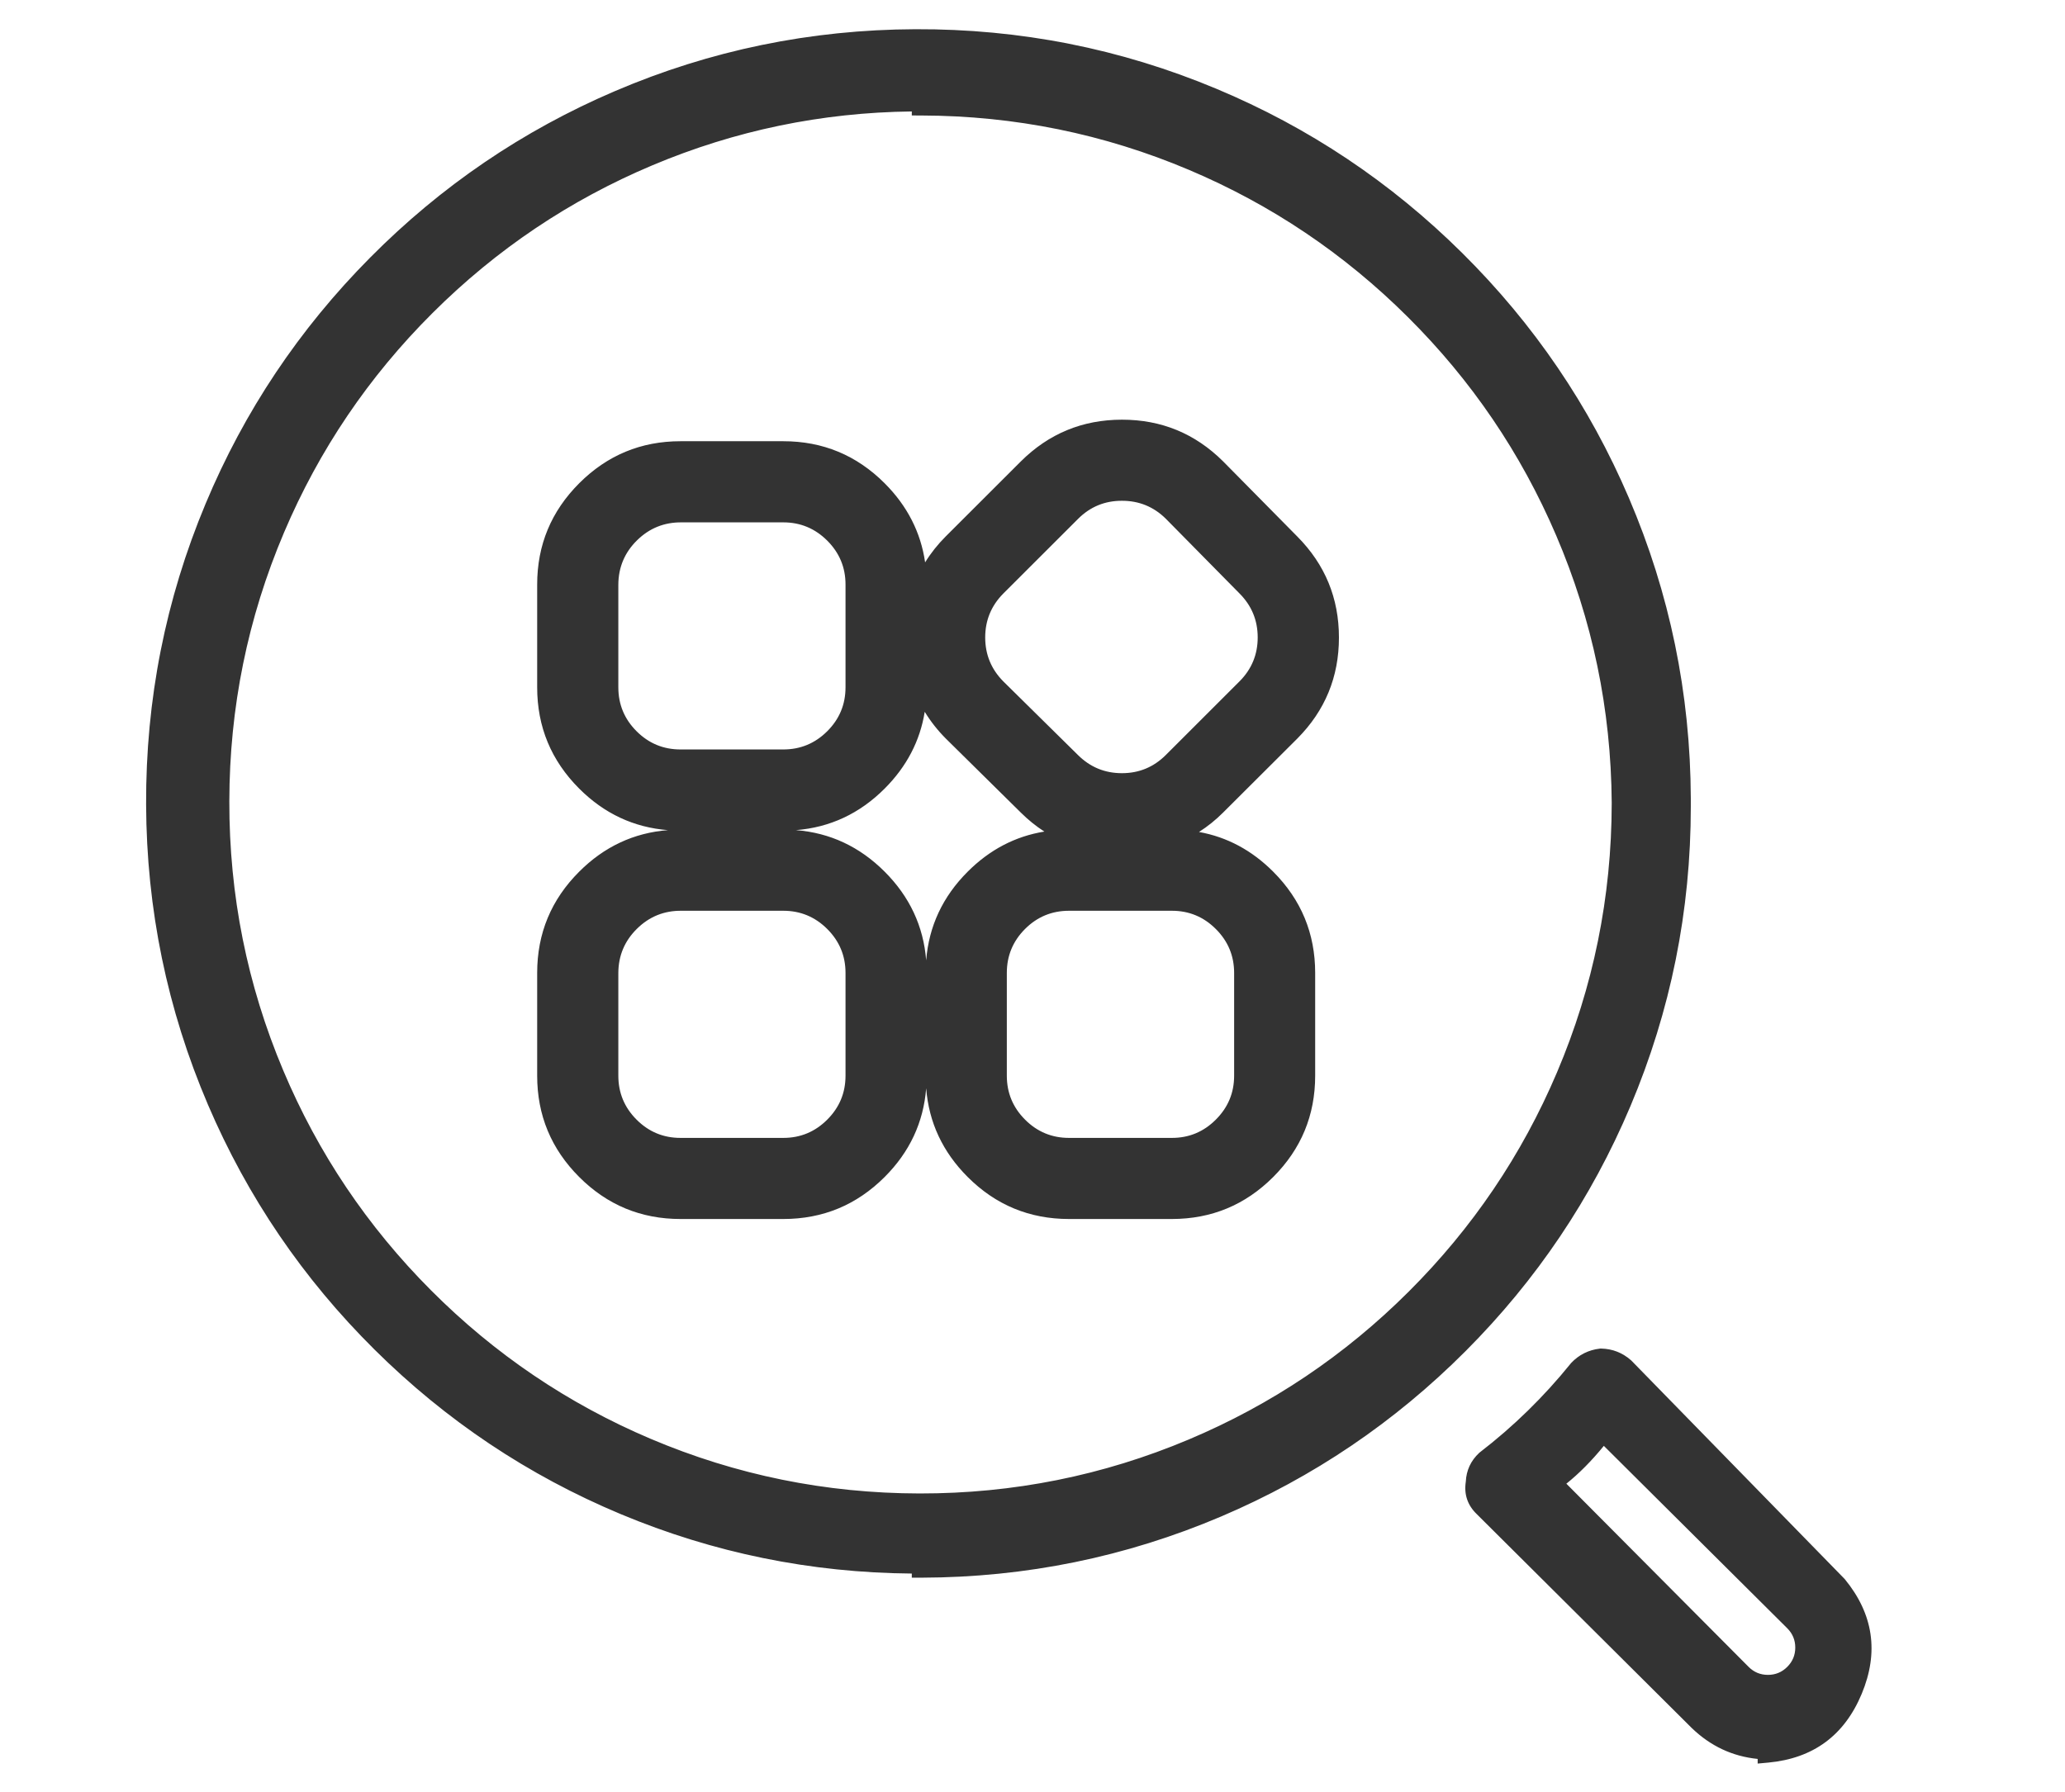
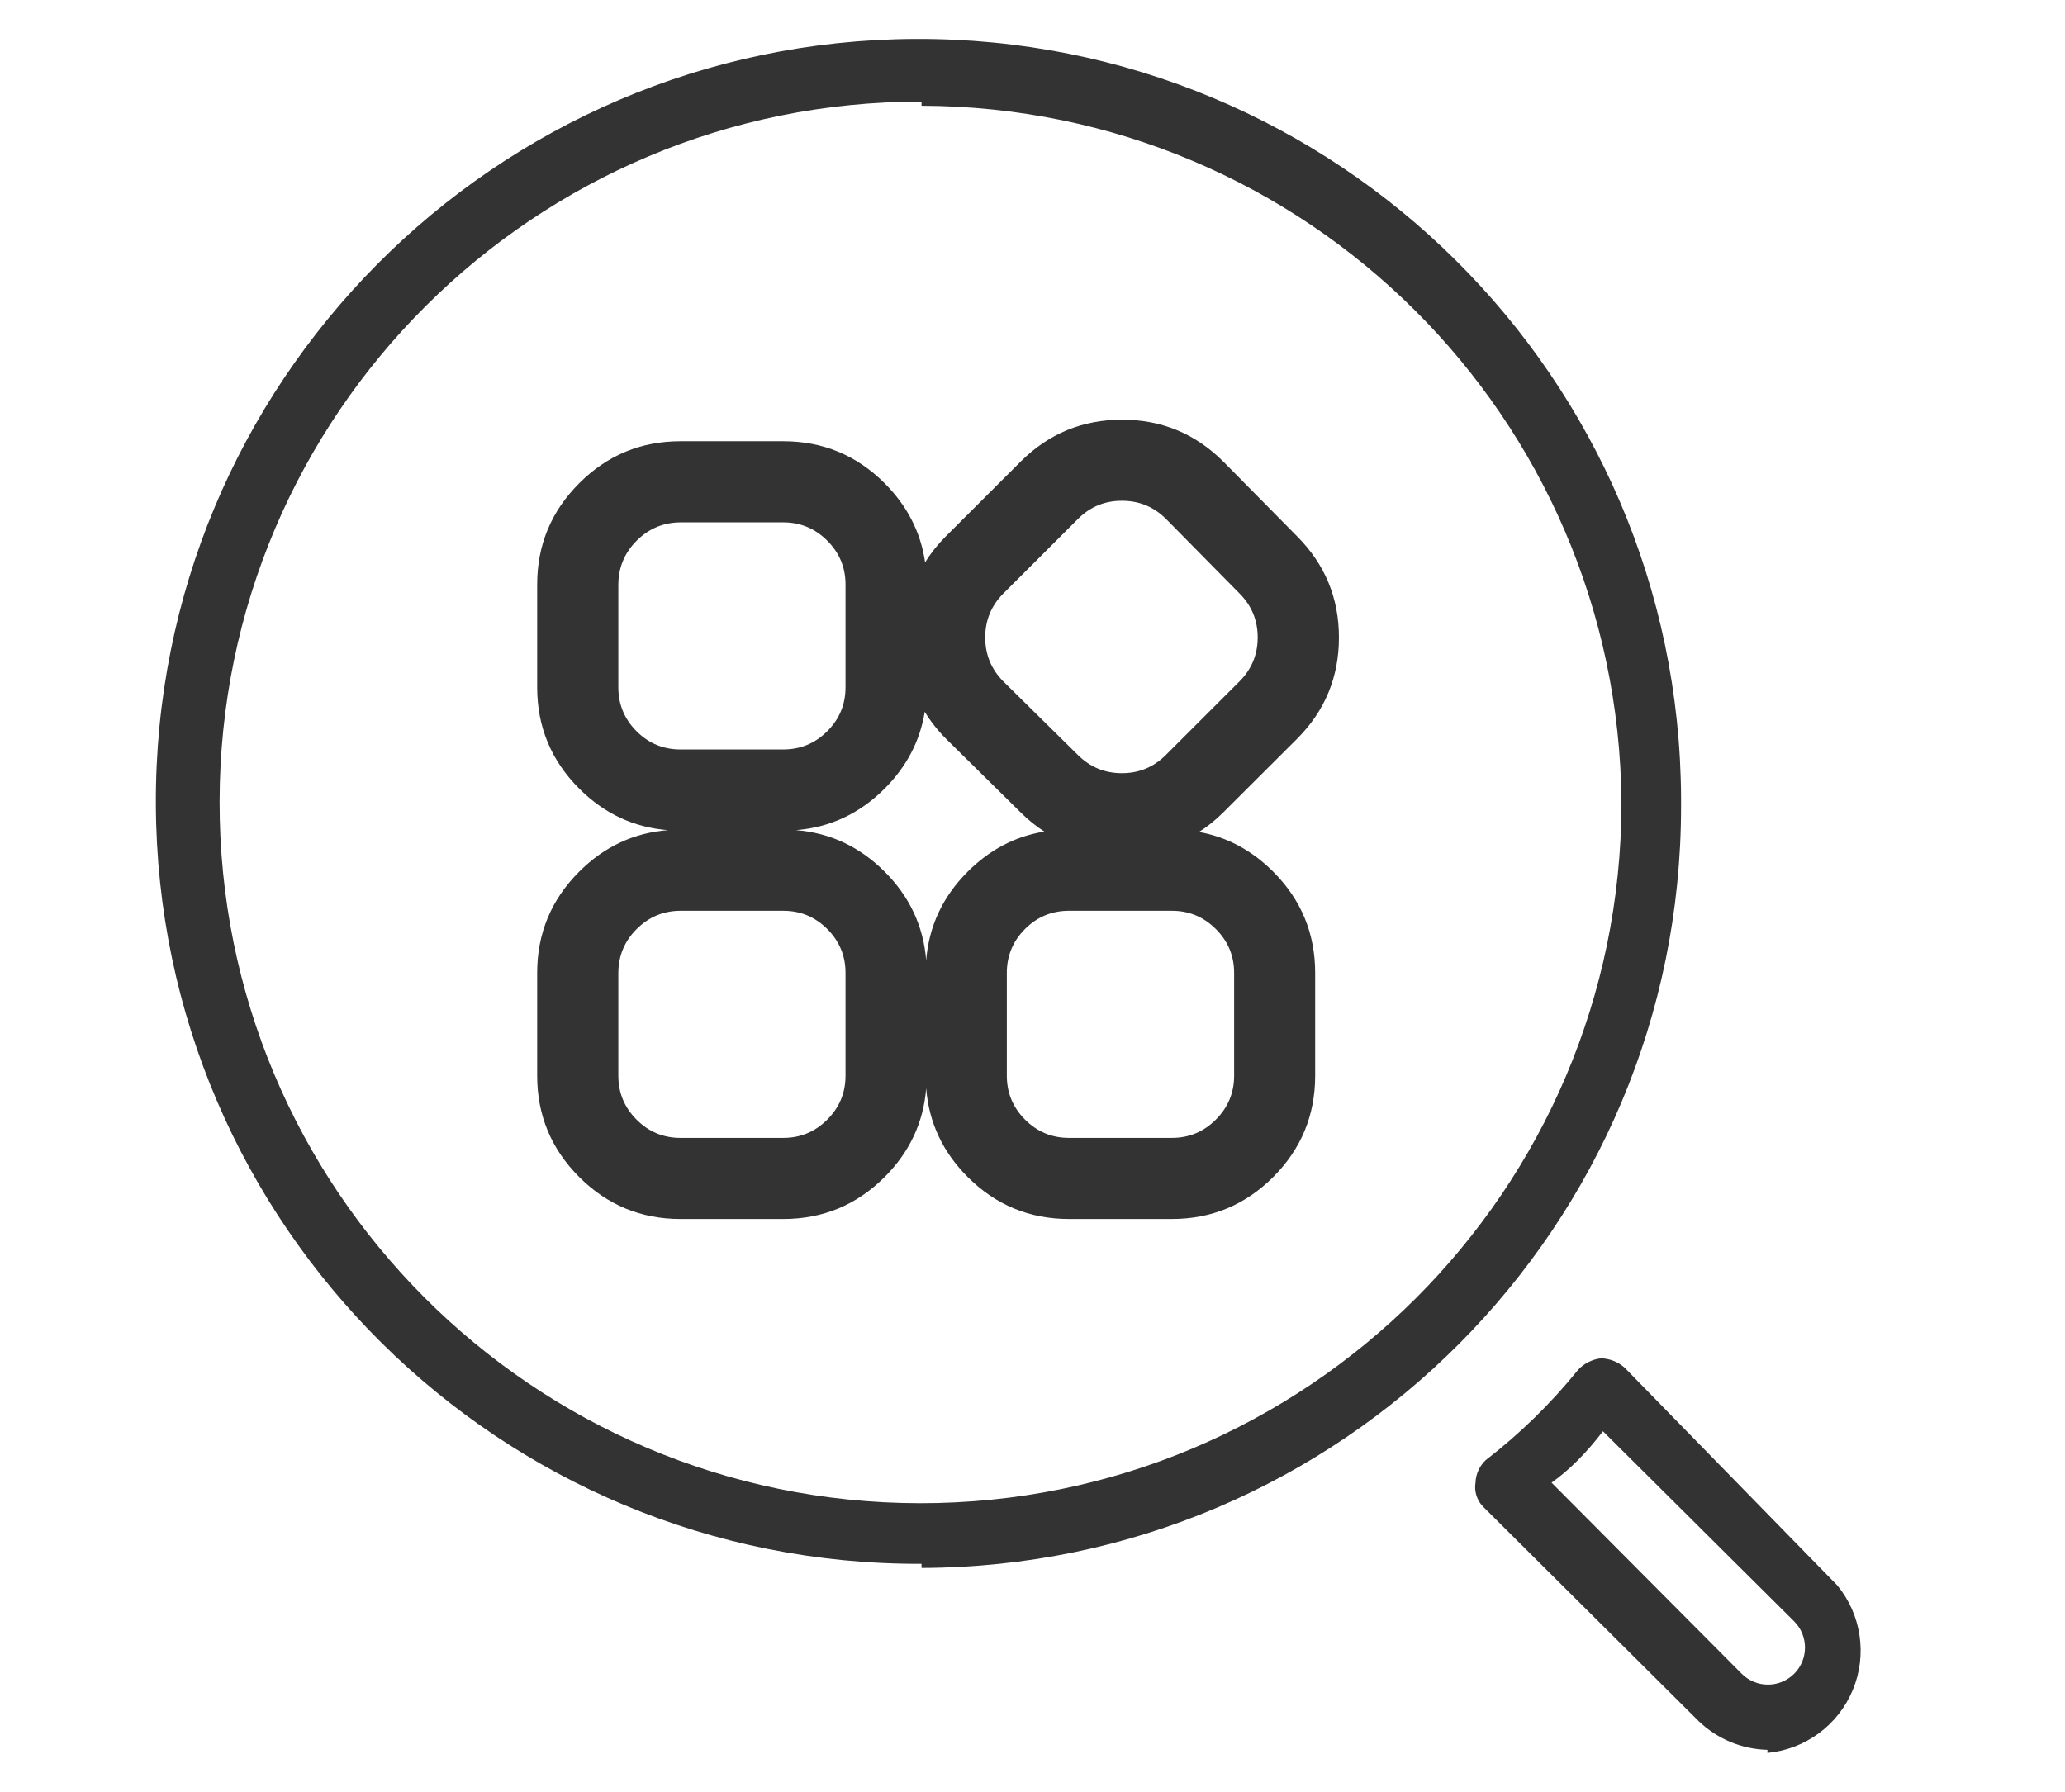
<svg xmlns="http://www.w3.org/2000/svg" fill="none" version="1.1" width="53" height="46" viewBox="0 0 53 46">
  <defs>
    <mask id="master_svg0_439_12801" style="mask-type:alpha" maskUnits="objectBoundingBox">
      <g>
        <rect x="0" y="0" width="53" height="46" rx="0" fill="#FFFFFF" fill-opacity="1" />
      </g>
    </mask>
  </defs>
  <g mask="url(#master_svg0_439_12801)">
    <g>
      <g>
        <path d="M23.652,2.609C13.717,2.595,5.65,10.637,5.636,20.573C5.621,30.509,13.664,38.575,23.6,38.59C33.535,38.604,41.602,30.562,41.616,20.626L41.616,20.6C41.544,10.721,33.531,2.743,23.652,2.715L23.652,2.609ZM23.652,40.146C12.842,40.19,4.044,31.462,4,20.652C3.956,9.842,12.684,1.044,23.494,1C34.304,0.956,43.103,9.684,43.146,20.494L43.146,20.705C43.146,31.48,34.427,40.223,23.652,40.252L23.652,40.146ZM39.822,38.062L44.703,42.969C45.074,43.34,45.676,43.34,46.048,42.969C46.419,42.597,46.419,41.995,46.048,41.623L41.141,36.743C40.719,37.297,40.271,37.746,39.822,38.062ZM45.362,44.921C44.701,44.904,44.071,44.641,43.595,44.182L38.081,38.695C37.911,38.532,37.832,38.295,37.87,38.062C37.878,37.842,37.973,37.633,38.134,37.482C39.015,36.804,39.809,36.026,40.508,35.161C40.662,34.999,40.867,34.897,41.089,34.87C41.312,34.876,41.527,34.96,41.695,35.108L47.156,40.7C47.775,41.454,47.927,42.489,47.551,43.389C47.175,44.289,46.333,44.909,45.362,45L45.362,44.921Z" fill="#333333" fill-opacity="1" style="mix-blend-mode:passthrough" />
-         <path d="M23.402,40.396Q19.505,40.364,15.931,38.87Q12.367,37.379,9.613,34.647Q6.858,31.914,5.339,28.363Q3.766,24.686,3.75,20.653Q3.734,16.62,5.277,12.931Q6.767,9.367,9.5,6.613Q12.232,3.858,15.783,2.339Q19.46,0.766,23.493,0.75Q27.526,0.734,31.215,2.277Q34.779,3.767,37.533,6.499Q40.288,9.232,41.807,12.783Q43.38,16.46,43.396,20.493L43.396,20.705Q43.396,24.725,41.846,28.398Q40.348,31.946,37.617,34.684Q34.885,37.423,31.342,38.931Q27.673,40.491,23.653,40.502L23.402,40.502L23.402,40.396ZM23.902,39.999Q27.685,39.942,31.146,38.47Q34.6,37.001,37.263,34.331Q39.925,31.662,41.385,28.203Q42.896,24.624,42.896,20.705L42.896,20.495Q42.88,16.564,41.347,12.98Q39.867,9.518,37.181,6.854Q34.496,4.191,31.023,2.738Q27.427,1.234,23.495,1.25Q19.564,1.266,15.98,2.799Q12.518,4.28,9.854,6.965Q7.191,9.65,5.738,13.124Q4.234,16.72,4.25,20.651Q4.266,24.583,5.799,28.166Q7.28,31.628,9.965,34.292Q12.65,36.956,16.124,38.408Q19.72,39.912,23.651,39.896L23.902,39.895L23.902,39.999ZM23.902,2.467Q27.457,2.524,30.714,3.902Q33.971,5.28,36.488,7.786Q39.005,10.292,40.398,13.543Q41.839,16.908,41.866,20.6L41.866,20.626Q41.861,24.337,40.422,27.724Q39.033,30.995,36.505,33.516Q33.977,36.037,30.701,37.417Q27.31,38.845,23.599,38.84Q19.888,38.834,16.501,37.396Q13.23,36.007,10.709,33.478Q8.189,30.95,6.809,27.675Q5.38,24.284,5.386,20.573Q5.391,16.862,6.83,13.475Q8.219,10.204,10.747,7.683Q13.275,5.162,16.551,3.782Q19.942,2.354,23.653,2.359L23.902,2.36L23.902,2.467ZM23.402,2.861Q19.928,2.902,16.745,4.243Q13.559,5.585,11.1,8.037Q8.641,10.489,7.29,13.67Q5.891,16.964,5.886,20.573Q5.88,24.183,7.27,27.481Q8.611,30.666,11.063,33.125Q13.515,35.584,16.697,36.936Q19.991,38.334,23.6,38.34Q27.209,38.345,30.507,36.956Q33.693,35.614,36.152,33.162Q38.611,30.71,39.962,27.529Q41.361,24.235,41.366,20.626L41.366,20.6Q41.34,17.012,39.938,13.74Q38.584,10.578,36.135,8.141Q33.687,5.703,30.519,4.362Q27.241,2.975,23.652,2.965L23.402,2.964L23.402,2.861ZM45.112,45.155Q44.142,45.057,43.421,44.362L37.905,38.873Q37.547,38.529,37.621,38.038Q37.642,37.6,37.964,37.299L37.972,37.291L37.982,37.284Q39.276,36.288,40.314,35.004L40.32,34.996L40.327,34.988Q40.627,34.673,41.059,34.622L41.077,34.62L41.094,34.62Q41.532,34.63,41.861,34.92L41.868,34.926L47.342,40.533L47.349,40.541Q48.45,41.883,47.782,43.485Q47.114,45.087,45.385,45.249L45.112,45.274L45.112,45.155ZM45.612,44.713Q46.822,44.487,47.32,43.293Q47.871,41.973,46.969,40.867L41.523,35.29Q41.341,35.132,41.1,35.121Q40.864,35.154,40.696,35.326Q39.628,36.646,38.297,37.672Q38.128,37.835,38.12,38.071L38.12,38.087L38.117,38.103Q38.078,38.345,38.258,38.518L43.768,44.002Q44.438,44.648,45.368,44.671L45.612,44.677L45.612,44.713ZM46.225,41.447L41.115,36.365L40.943,36.592Q40.326,37.401,39.678,37.858L39.437,38.029L44.525,43.145Q44.878,43.497,45.375,43.497Q45.873,43.497,46.225,43.145Q46.577,42.794,46.577,42.296Q46.577,41.798,46.225,41.447ZM41.164,37.118Q40.695,37.694,40.202,38.089L44.88,42.792Q45.085,42.997,45.375,42.997Q45.666,42.997,45.871,42.792Q46.077,42.587,46.077,42.296Q46.077,42.006,45.871,41.8L41.164,37.118Z" fill-rule="evenodd" fill="#333333" fill-opacity="1" />
      </g>
      <g>
        <path d="M17.493,23.131C16.464,23.121,15.624,23.949,15.62,24.977L15.62,27.615C15.62,28.633,16.448,29.462,17.466,29.462L20.104,29.462C21.12,29.462,21.951,28.633,21.951,27.615L21.951,24.977C21.951,23.959,21.12,23.131,20.104,23.131L17.493,23.131ZM17.466,31.044C15.575,31.044,14.037,29.507,14.037,27.615L14.037,24.977C14.037,23.086,15.575,21.548,17.466,21.548L20.104,21.548C21.996,21.548,23.533,23.086,23.533,24.977L23.533,27.615C23.533,29.507,21.996,31.044,20.104,31.044L17.466,31.044ZM17.493,13.16C16.465,13.151,15.626,13.978,15.62,15.006L15.62,17.644C15.62,18.662,16.448,19.49,17.466,19.49L20.104,19.49C21.12,19.49,21.951,18.662,21.951,17.644L21.951,15.006C21.951,13.991,21.12,13.16,20.104,13.16L17.493,13.16ZM28.796,12.606C28.309,12.605,27.841,12.797,27.496,13.141L25.57,15.064C24.858,15.786,24.859,16.947,25.573,17.668L27.493,19.562C28.213,20.278,29.376,20.278,30.097,19.562L31.996,17.662C32.708,16.943,32.708,15.784,31.996,15.064L30.097,13.138C29.75,12.796,29.283,12.605,28.796,12.606ZM27.438,23.131C26.418,23.131,25.591,23.957,25.591,24.977L25.591,27.615C25.591,28.633,26.419,29.462,27.438,29.462L30.078,29.462C31.094,29.462,31.925,28.633,31.925,27.615L31.925,24.977C31.925,23.959,31.094,23.131,30.078,23.131L27.44,23.131L27.438,23.131ZM27.438,31.044C25.546,31.044,24.008,29.507,24.008,27.615L24.008,24.977C24.008,23.086,25.546,21.548,27.438,21.548L27.852,21.548C27.296,21.39,26.789,21.093,26.38,20.685L24.454,18.786C23.991,18.321,23.671,17.732,23.533,17.09L23.533,17.644C23.533,19.535,21.996,21.073,20.104,21.073L17.466,21.073C15.575,21.073,14.037,19.535,14.037,17.644L14.037,15.006C14.037,13.117,15.575,11.577,17.466,11.577L20.104,11.577C21.996,11.577,23.533,13.117,23.533,15.006L23.533,15.639C23.665,15.017,23.971,14.426,24.449,13.948L26.377,12.023C27.715,10.692,29.876,10.691,31.215,12.02L33.12,13.951C34.447,15.288,34.447,17.446,33.12,18.784L31.215,20.683C30.793,21.105,30.281,21.395,29.738,21.548L30.081,21.548C31.967,21.548,33.505,23.086,33.505,24.977L33.505,27.615C33.505,29.508,31.971,31.043,30.078,31.044L27.44,31.044L27.438,31.044Z" fill="#333333" fill-opacity="1" style="mix-blend-mode:passthrough" />
        <path d="M27.438,31.294L30.078,31.294Q31.601,31.293,32.678,30.216Q33.755,29.138,33.755,27.615L33.755,24.977Q33.755,23.456,32.677,22.377Q31.854,21.553,30.773,21.358Q31.105,21.147,31.392,20.86L33.297,18.96Q34.365,17.884,34.365,16.367Q34.365,14.851,33.298,13.775L31.391,11.843Q30.314,10.773,28.795,10.774Q27.277,10.775,26.2,11.846L24.272,13.772Q23.964,14.08,23.744,14.437Q23.576,13.278,22.705,12.406Q21.626,11.327,20.104,11.327L17.466,11.327Q15.945,11.327,14.866,12.406Q13.787,13.486,13.787,15.006L13.787,17.644Q13.787,19.166,14.866,20.245Q15.828,21.207,17.143,21.311Q15.828,21.415,14.866,22.377Q13.787,23.455,13.787,24.977L13.787,27.615Q13.787,29.137,14.866,30.216Q15.944,31.294,17.466,31.294L20.104,31.294Q21.626,31.294,22.705,30.216Q23.667,29.254,23.771,27.939Q23.875,29.254,24.837,30.216Q25.915,31.294,27.438,31.294ZM23.771,24.654Q23.875,23.339,24.837,22.377Q25.684,21.53,26.804,21.348Q26.483,21.141,26.203,20.863L24.279,18.964Q23.96,18.644,23.734,18.273Q23.553,19.396,22.705,20.245Q21.743,21.207,20.428,21.311Q21.743,21.415,22.705,22.377Q23.667,23.339,23.771,24.654ZM23.634,16.368L23.778,17.038Q23.973,17.949,24.63,18.608L26.556,20.508Q27.135,21.085,27.92,21.308L28.791,21.555L29.67,21.307Q30.459,21.085,31.038,20.506L32.942,18.607Q33.865,17.678,33.865,16.367Q33.865,15.057,32.942,14.127L31.039,12.197Q30.108,11.273,28.796,11.274Q27.484,11.275,26.554,12.2L24.626,14.125Q23.971,14.78,23.778,15.691L23.634,16.368ZM23.283,15.006Q23.283,13.693,22.351,12.76Q21.419,11.827,20.104,11.827L17.466,11.827Q16.152,11.827,15.219,12.76Q14.287,13.693,14.287,15.006L14.287,17.644Q14.287,18.959,15.219,19.891Q16.151,20.823,17.466,20.823L20.104,20.823Q21.419,20.823,22.351,19.891Q23.283,18.959,23.283,17.644L23.283,15.006ZM29.647,21.798L27.438,21.798Q26.123,21.798,25.19,22.73Q24.258,23.662,24.258,24.977L24.258,27.615Q24.258,28.93,25.19,29.862Q26.123,30.794,27.438,30.794L30.078,30.794Q31.394,30.793,32.324,29.862Q33.255,28.931,33.255,27.615L33.255,24.977Q33.255,23.663,32.323,22.73Q31.392,21.798,30.081,21.798L29.647,21.798L29.647,21.798ZM32.173,14.888L30.275,12.963L30.272,12.961Q29.658,12.354,28.796,12.356Q27.932,12.354,27.319,12.964L25.393,14.887Q24.786,15.503,24.786,16.367Q24.787,17.23,25.395,17.844L27.317,19.74Q27.93,20.349,28.795,20.349Q29.659,20.349,30.273,19.739L32.173,17.839Q32.78,17.226,32.78,16.363Q32.78,15.501,32.173,14.888ZM28.796,12.856Q29.453,12.855,29.92,13.315L29.921,13.316L31.818,15.24Q32.28,15.707,32.28,16.363Q32.28,17.02,31.819,17.486L29.92,19.384Q29.453,19.849,28.795,19.849Q28.136,19.849,27.668,19.384L25.75,17.492Q25.287,17.024,25.286,16.366Q25.286,15.708,25.747,15.241L27.672,13.318Q28.138,12.854,28.796,12.856ZM21.585,13.525Q20.969,12.91,20.104,12.91L17.493,12.91Q16.62,12.902,15.998,13.516Q15.375,14.13,15.37,15.005L15.37,17.644Q15.37,18.511,15.984,19.126Q16.599,19.74,17.466,19.74L20.104,19.74Q20.97,19.74,21.585,19.126Q22.201,18.511,22.201,17.644L22.201,15.006Q22.201,14.141,21.585,13.525ZM17.493,13.41L20.104,13.41Q20.762,13.41,21.232,13.879Q21.701,14.348,21.701,15.006L21.701,17.644Q21.701,18.304,21.232,18.772Q20.763,19.24,20.104,19.24L17.466,19.24Q16.806,19.24,16.338,18.772Q15.87,18.304,15.87,17.644L15.87,15.008Q15.874,14.34,16.349,13.872Q16.824,13.404,17.493,13.41ZM22.351,29.862Q21.419,30.794,20.104,30.794L17.466,30.794Q16.151,30.794,15.219,29.862Q14.287,28.93,14.287,27.615L14.287,24.977Q14.287,23.662,15.219,22.73Q16.151,21.798,17.466,21.798L20.104,21.798Q21.419,21.798,22.351,22.73Q23.283,23.662,23.283,24.977L23.283,27.615Q23.283,28.93,22.351,29.862ZM21.585,23.495Q20.97,22.881,20.104,22.881L17.493,22.881Q16.62,22.872,15.997,23.487Q15.374,24.101,15.37,24.976L15.37,27.615Q15.37,28.482,15.984,29.097Q16.599,29.712,17.466,29.712L20.104,29.712Q20.97,29.712,21.585,29.097Q22.201,28.482,22.201,27.615L22.201,24.977Q22.201,24.11,21.585,23.495ZM30.078,22.881L27.438,22.881Q26.569,22.881,25.955,23.495Q25.341,24.109,25.341,24.977L25.341,27.615Q25.341,28.482,25.956,29.097Q26.57,29.712,27.438,29.712L30.078,29.712Q30.944,29.712,31.559,29.097Q32.175,28.482,32.175,27.615L32.175,24.977Q32.175,24.11,31.559,23.495Q30.944,22.881,30.078,22.881ZM17.493,23.381L20.104,23.381Q20.763,23.381,21.232,23.849Q21.701,24.318,21.701,24.977L21.701,27.615Q21.701,28.275,21.232,28.743Q20.763,29.212,20.104,29.212L17.466,29.212Q16.806,29.212,16.338,28.743Q15.87,28.275,15.87,27.615L15.87,24.978Q15.873,24.311,16.348,23.843Q16.823,23.374,17.493,23.381ZM27.438,23.381L30.078,23.381Q30.737,23.381,31.205,23.849Q31.675,24.318,31.675,24.977L31.675,27.615Q31.675,28.275,31.205,28.743Q30.737,29.212,30.078,29.212L27.438,29.212Q26.777,29.212,26.309,28.743Q25.841,28.275,25.841,27.615L25.841,24.977Q25.841,24.316,26.309,23.848Q26.776,23.381,27.438,23.381Z" fill-rule="evenodd" fill="#333333" fill-opacity="1" />
      </g>
    </g>
  </g>
</svg>